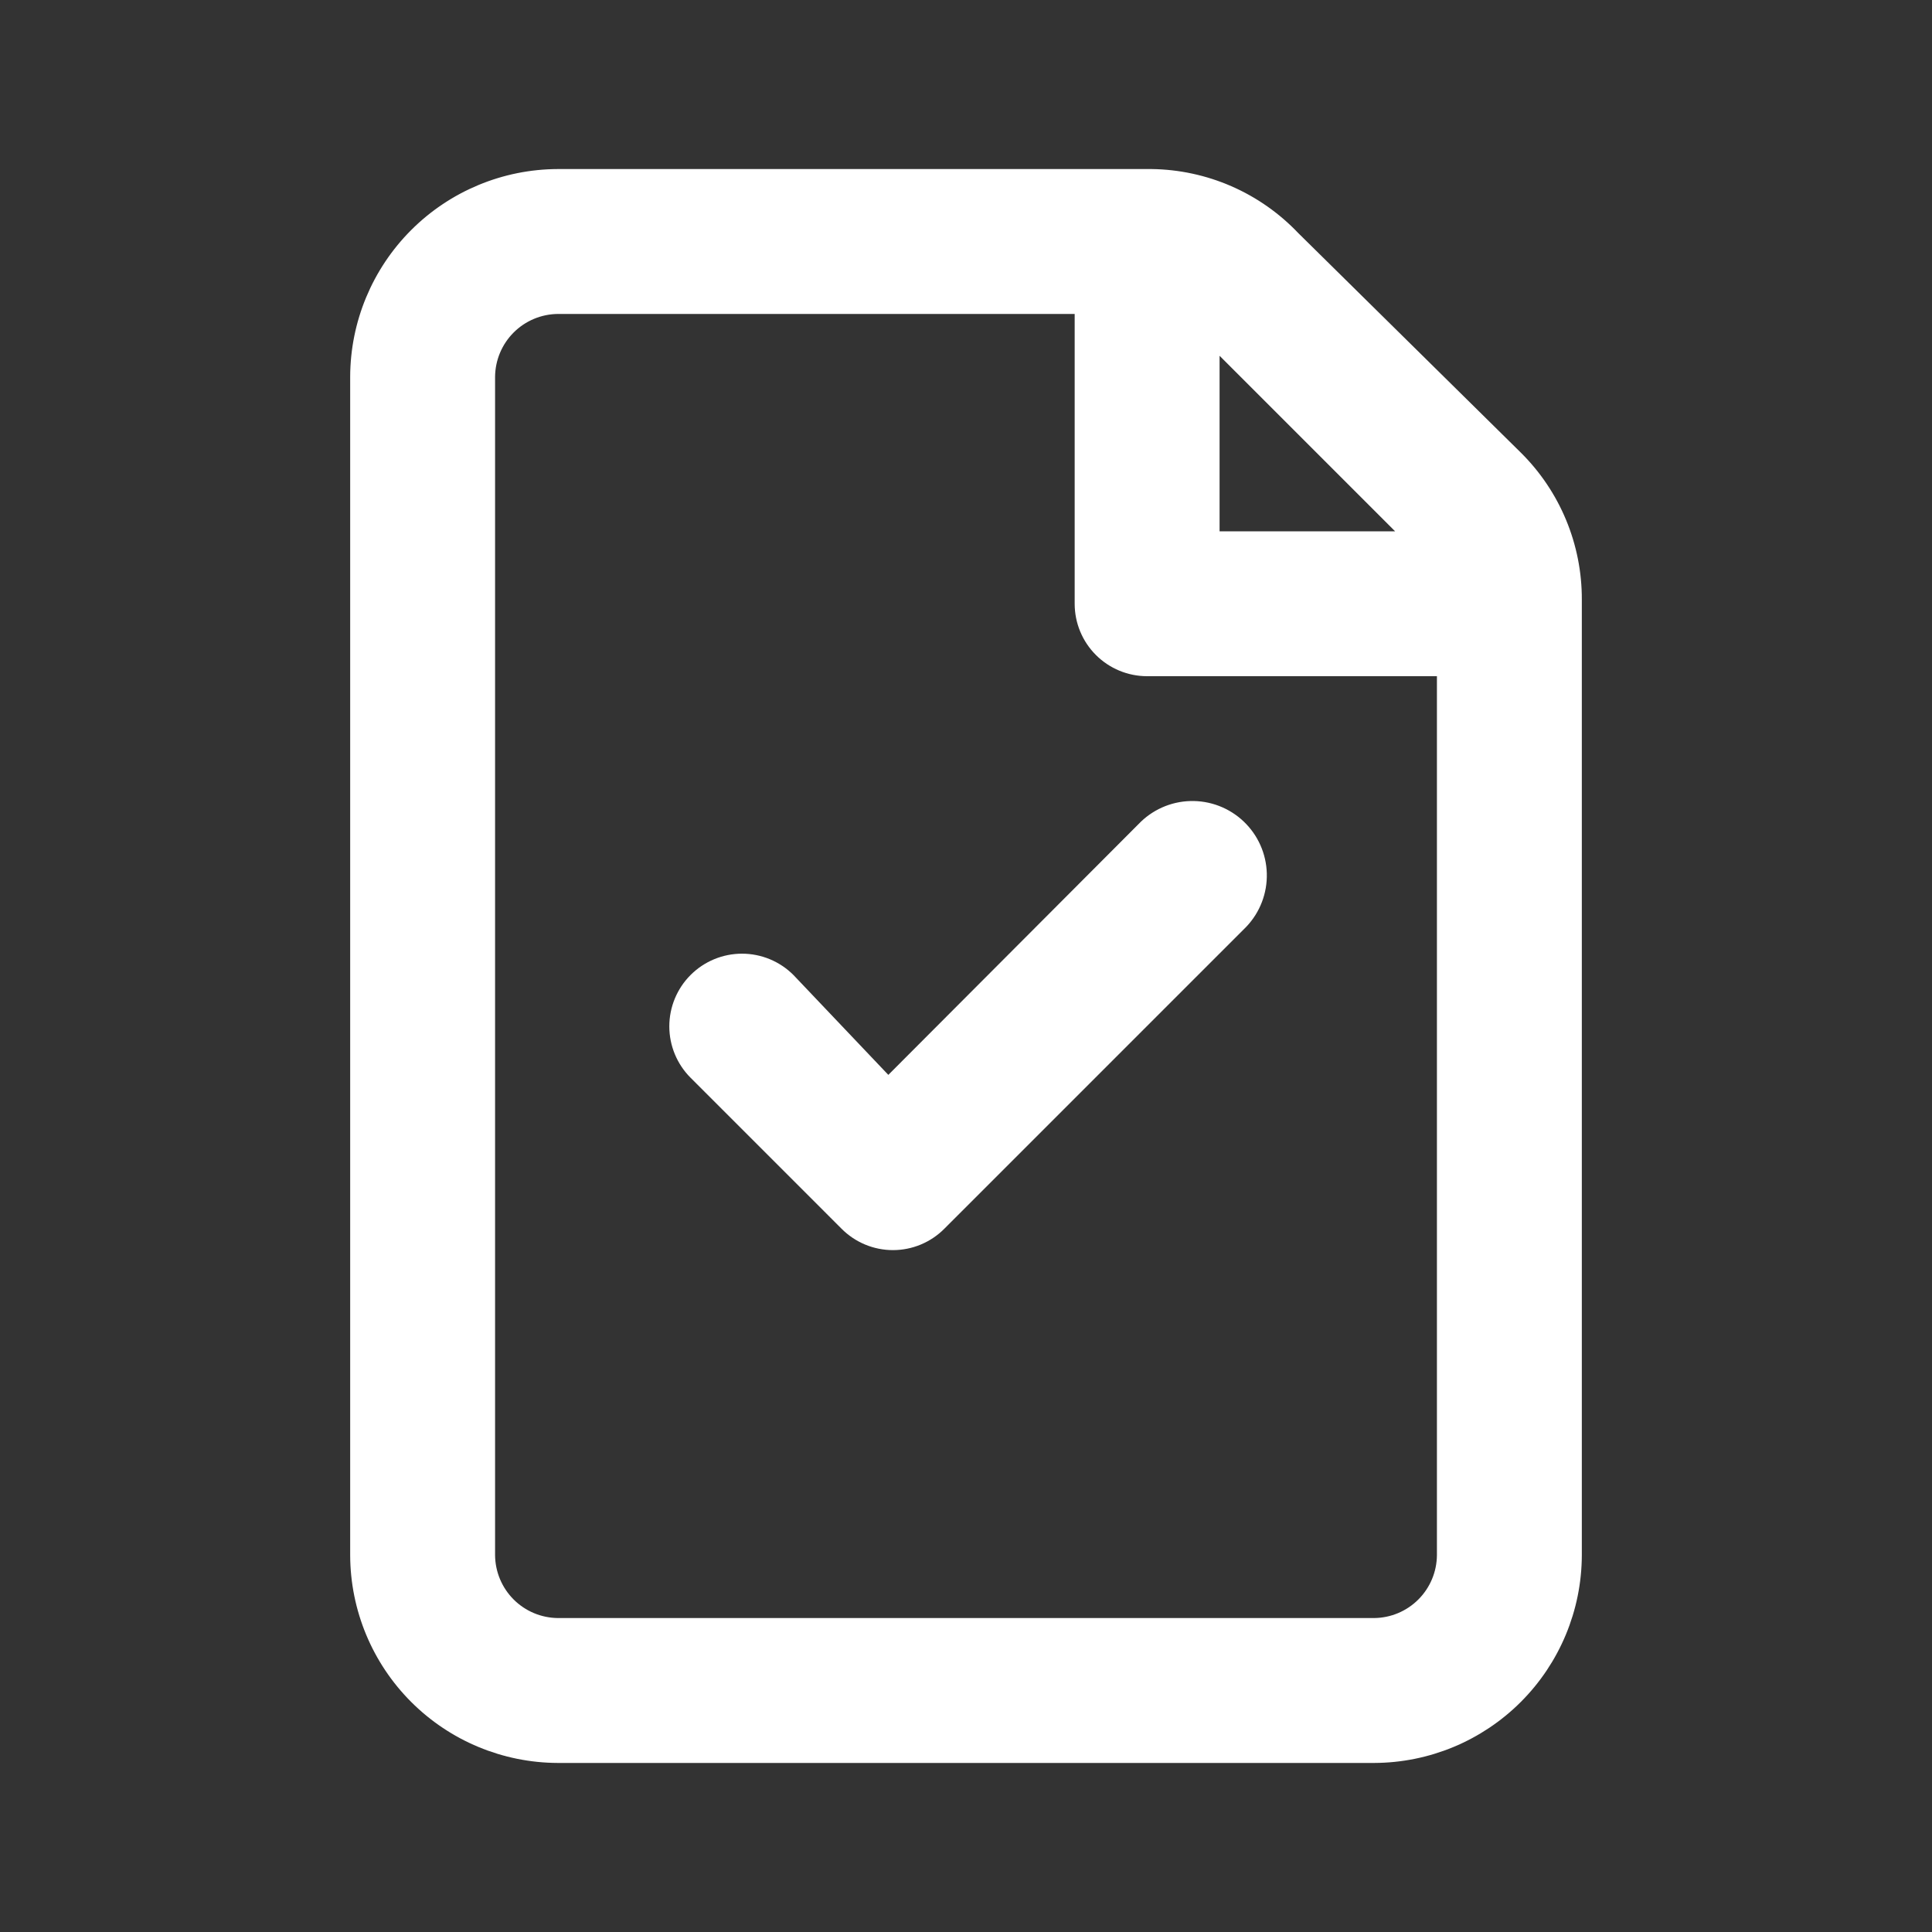
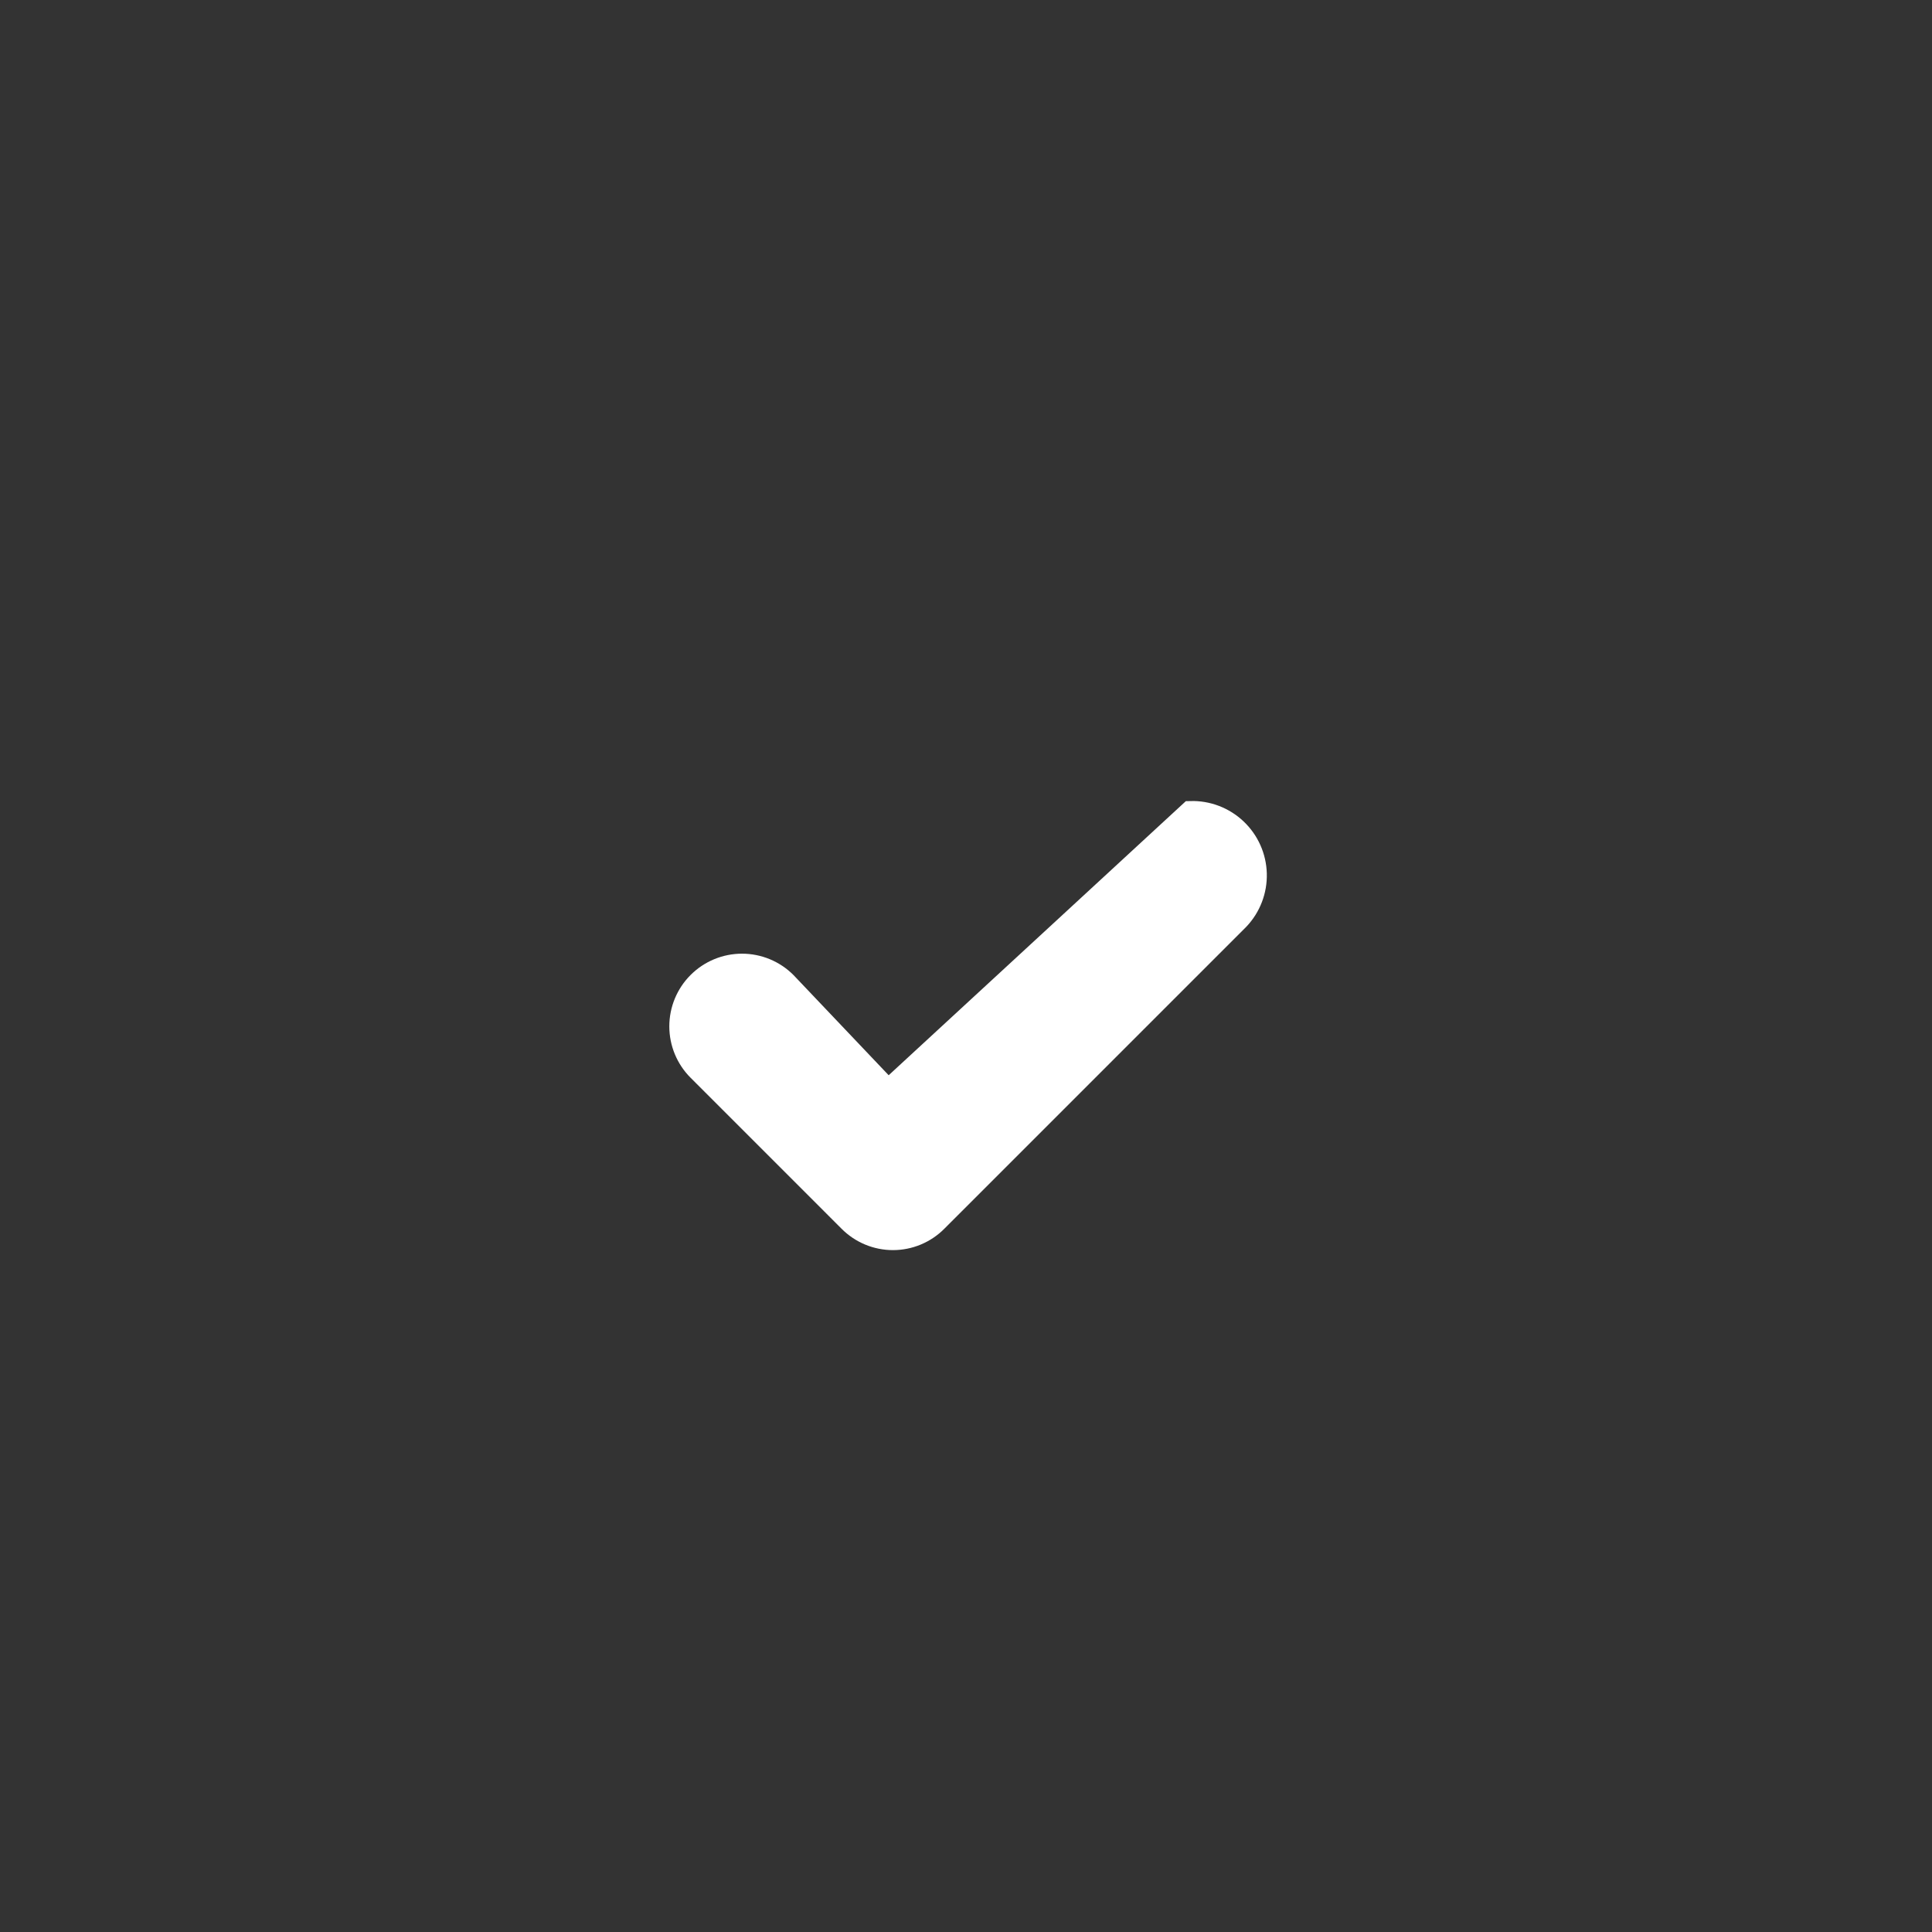
<svg xmlns="http://www.w3.org/2000/svg" width="800" height="800" viewBox="0 0 800 800" fill="none">
  <rect x="0" y="0" width="800" height="800" fill="#333333" stroke="none" />
-   <path d="M626.25 191L534 100C526.613 92.217 517.741 85.995 507.907 81.701C498.074 77.406 487.479 75.128 476.75 75H231C209.538 75.066 188.973 83.621 173.797 98.797C158.621 113.973 150.066 134.538 150 156V644C150.066 665.462 158.621 686.027 173.797 701.203C188.973 716.379 209.538 724.934 231 725H569C590.462 724.934 611.027 716.379 626.203 701.203C641.379 686.027 649.934 665.462 650 644V248.25C650.034 237.609 647.952 227.068 643.875 217.24C639.798 207.411 633.807 198.492 626.25 191ZM589.75 225H500V135.25L589.75 225ZM600 644C599.935 652.202 596.648 660.049 590.848 665.848C585.049 671.648 577.202 674.935 569 675H231C222.798 674.935 214.951 671.648 209.152 665.848C203.352 660.049 200.065 652.202 200 644V156C200.065 147.798 203.352 139.951 209.152 134.152C214.951 128.352 222.798 125.065 231 125H450V250C450 256.63 452.634 262.989 457.322 267.678C462.011 272.366 468.37 275 475 275H600V644Z" fill="white" stroke="white" stroke-width="10" />
-   <path d="M325 407.25C320.292 402.542 313.908 399.898 307.25 399.898C300.592 399.898 294.208 402.542 289.5 407.25C284.792 411.958 282.148 418.342 282.148 425C282.148 431.658 284.792 438.042 289.5 442.75L352 505.25C354.324 507.593 357.089 509.453 360.136 510.722C363.182 511.992 366.45 512.645 369.75 512.645C373.05 512.645 376.318 511.992 379.364 510.722C382.411 509.453 385.176 507.593 387.5 505.25L512.5 380.25C517.208 375.277 519.747 368.638 519.559 361.793C519.372 354.948 516.473 348.458 511.5 343.75C506.527 339.042 499.888 336.503 493.043 336.691C486.198 336.878 479.708 339.777 475 344.75L367.75 452.25L325 407.25Z" fill="white" stroke="white" stroke-width="10" />
+   <path d="M325 407.25C320.292 402.542 313.908 399.898 307.25 399.898C300.592 399.898 294.208 402.542 289.5 407.25C284.792 411.958 282.148 418.342 282.148 425C282.148 431.658 284.792 438.042 289.5 442.75L352 505.25C354.324 507.593 357.089 509.453 360.136 510.722C363.182 511.992 366.45 512.645 369.75 512.645C373.05 512.645 376.318 511.992 379.364 510.722C382.411 509.453 385.176 507.593 387.5 505.25L512.5 380.25C517.208 375.277 519.747 368.638 519.559 361.793C519.372 354.948 516.473 348.458 511.5 343.75C506.527 339.042 499.888 336.503 493.043 336.691L367.75 452.25L325 407.25Z" fill="white" stroke="white" stroke-width="10" />
</svg>